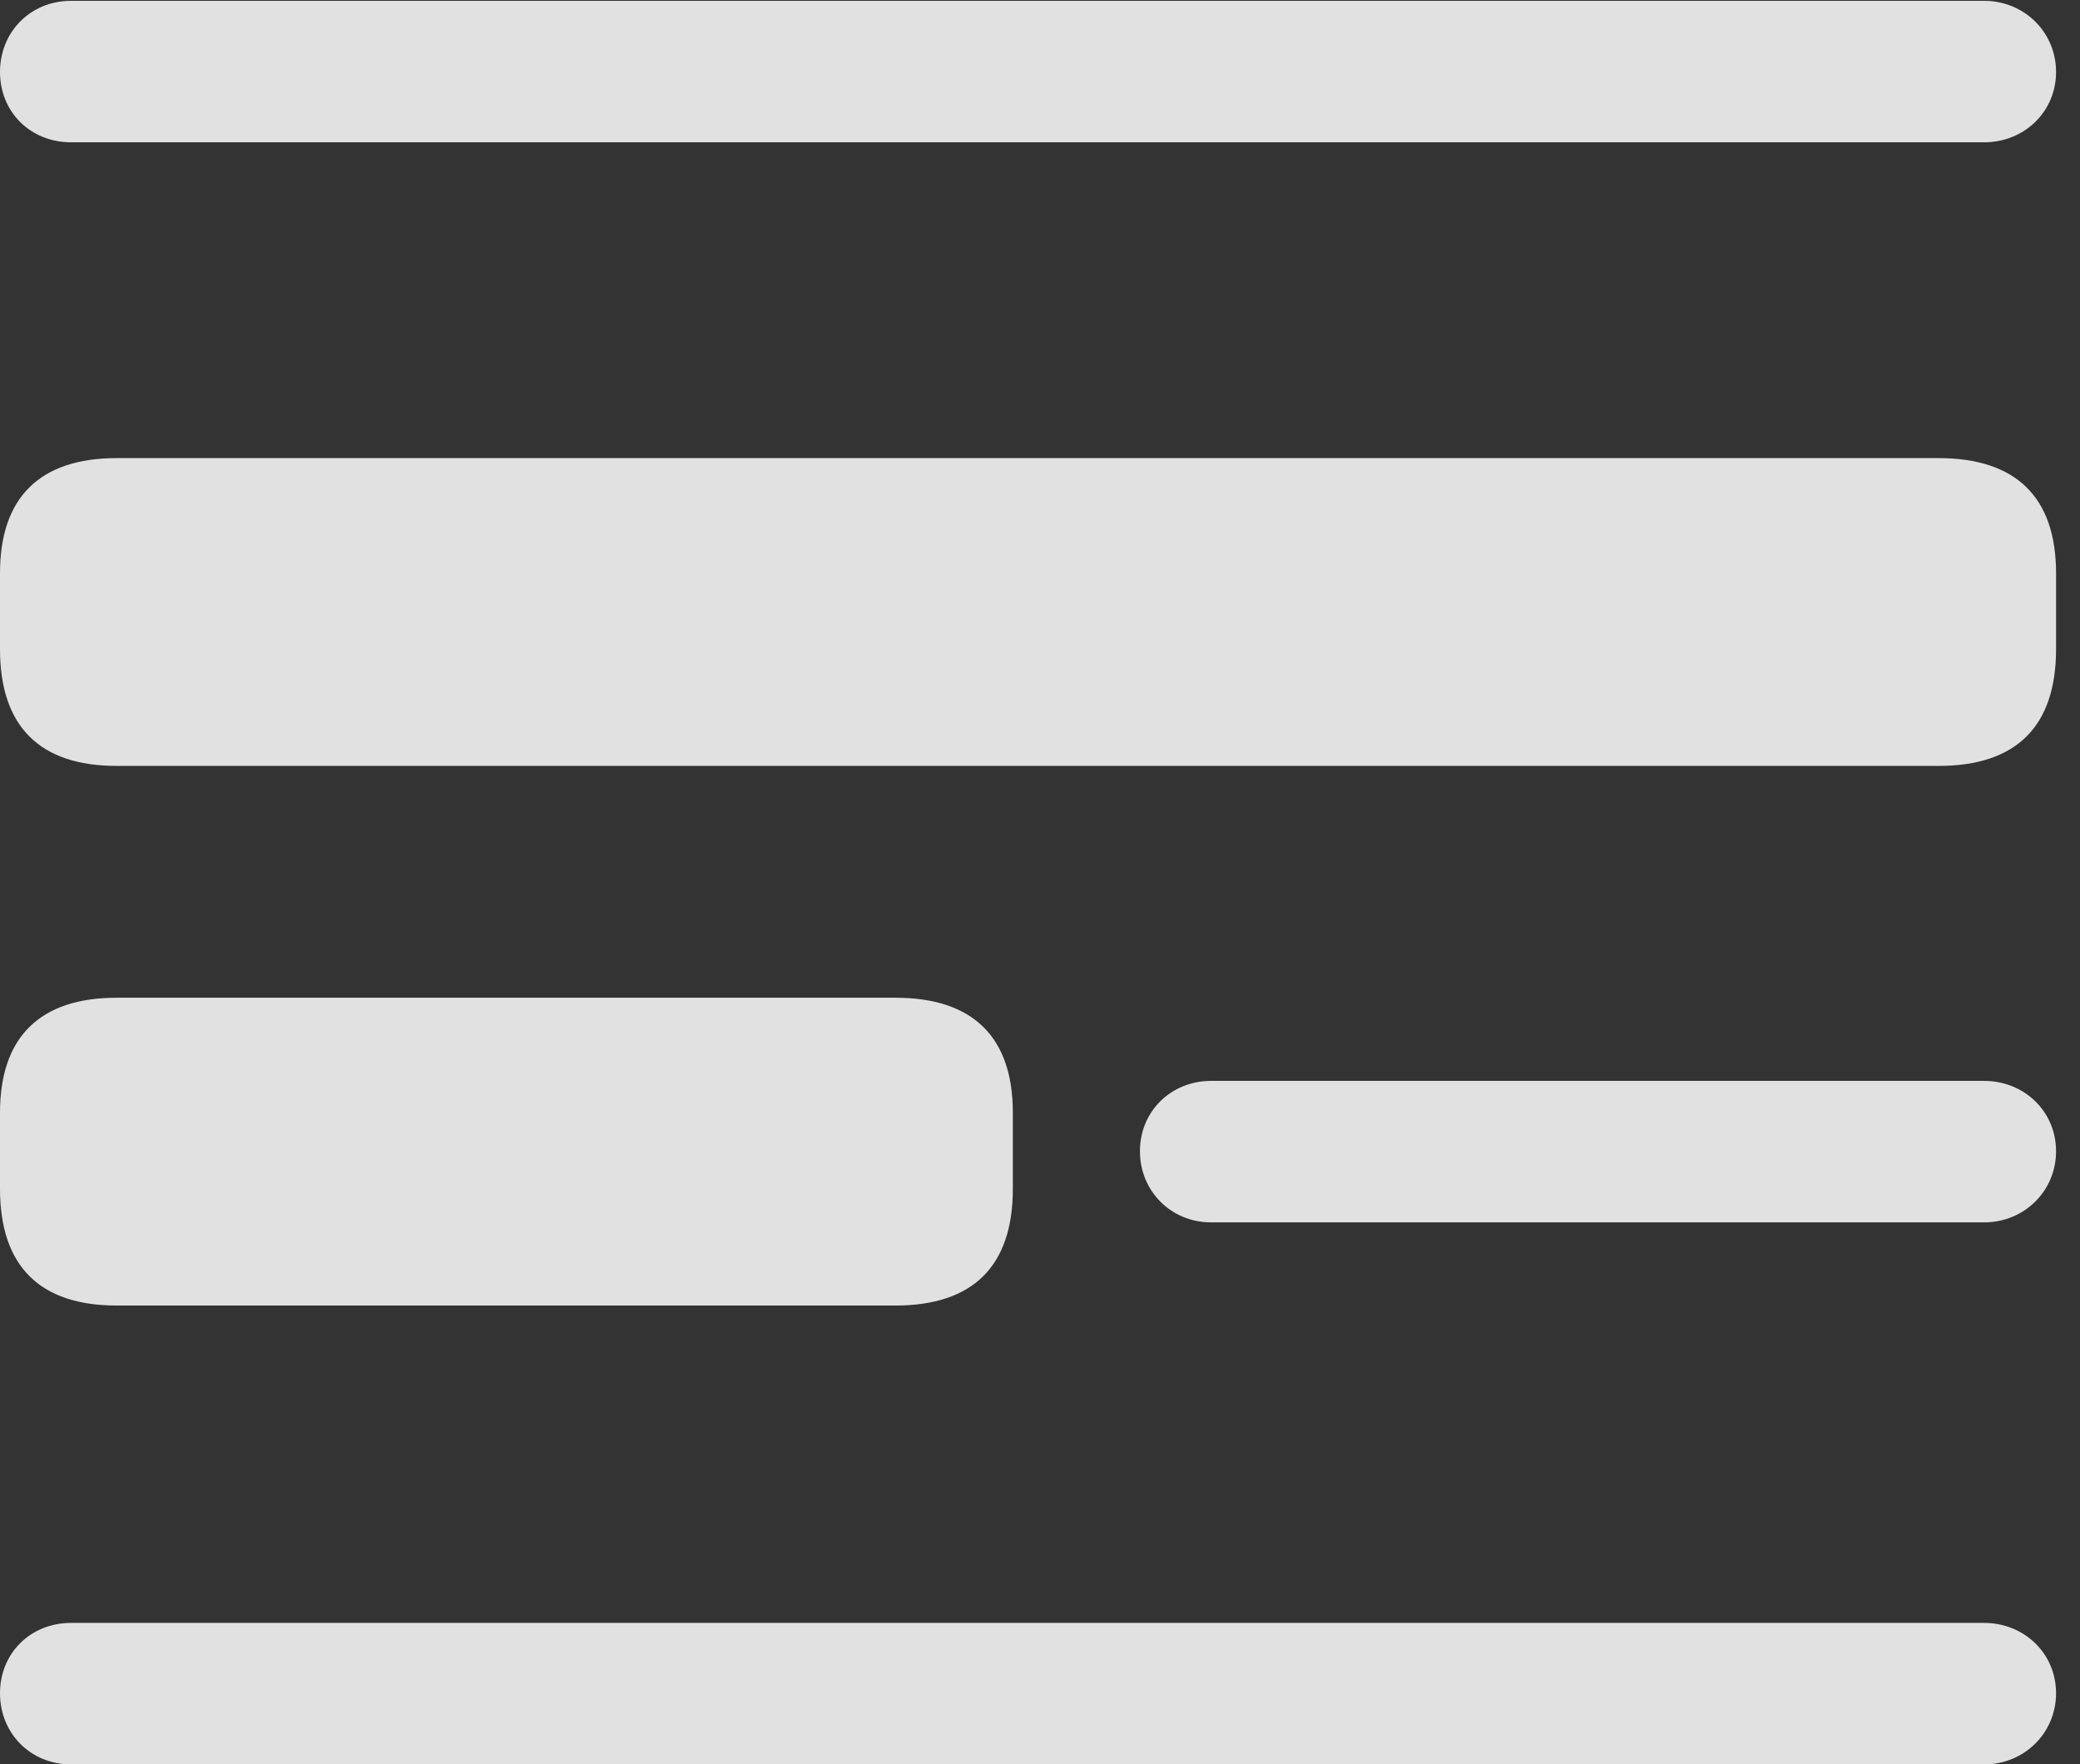
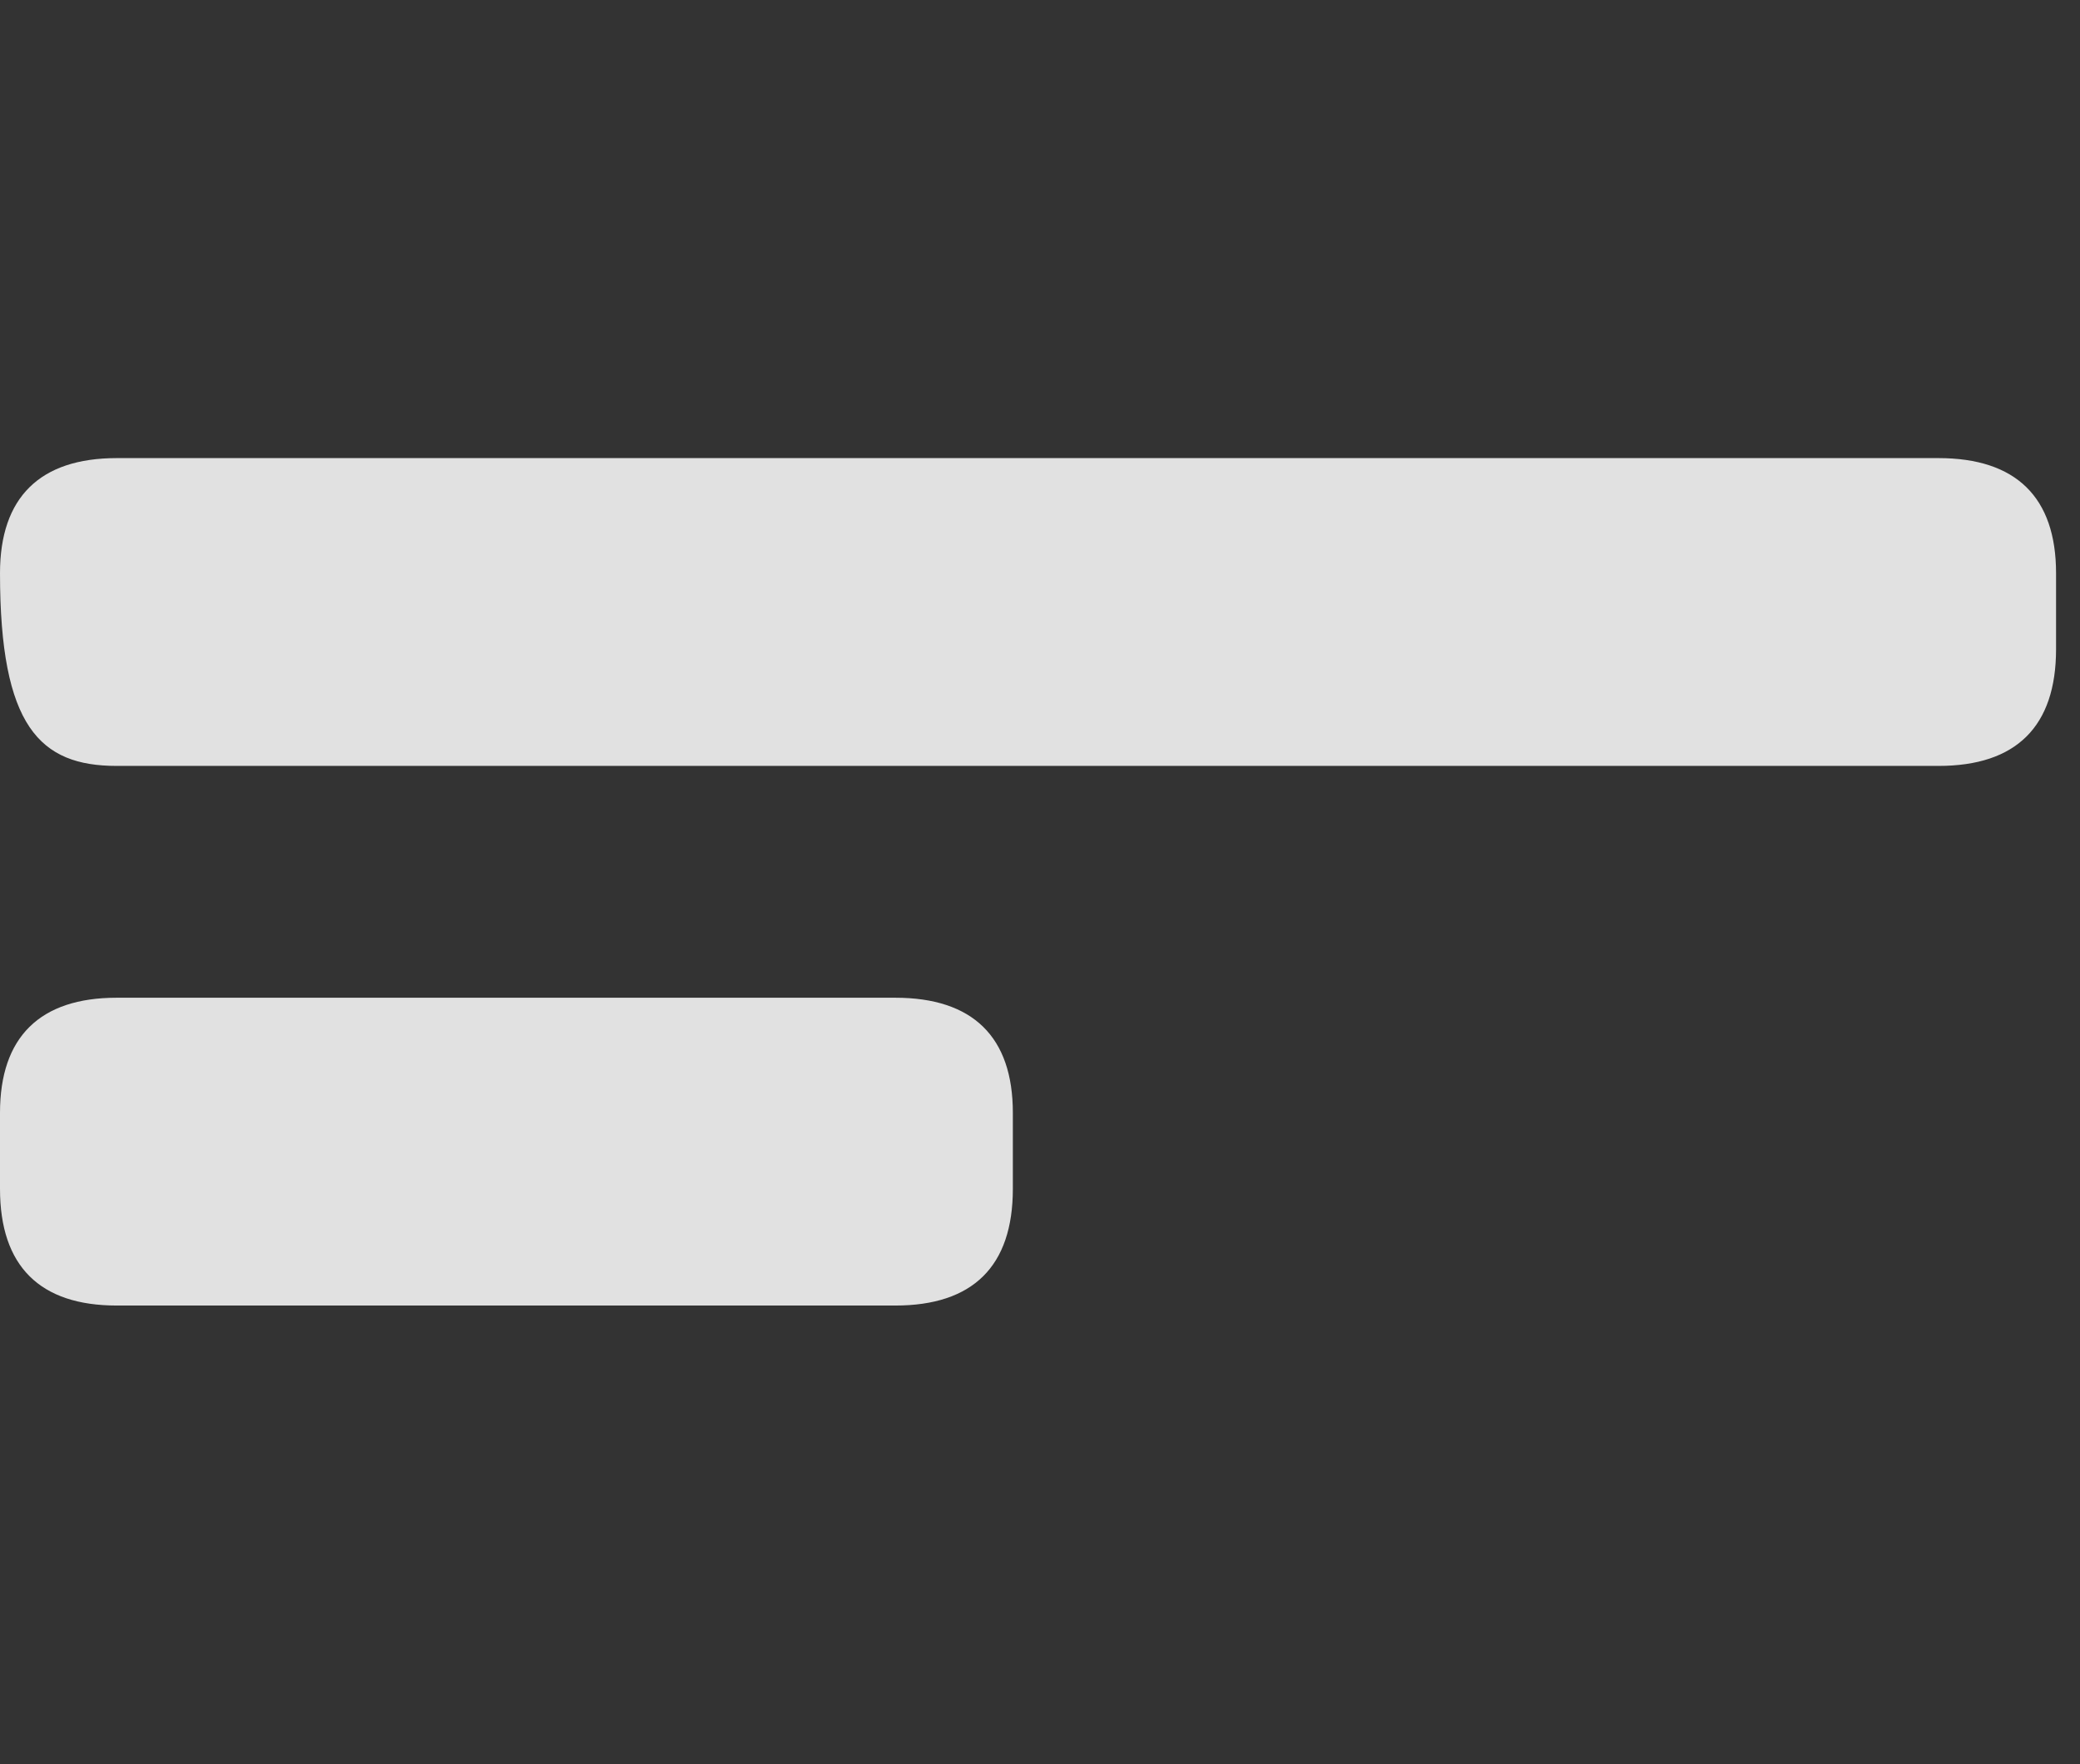
<svg xmlns="http://www.w3.org/2000/svg" version="1.1" viewBox="0 0 30.492 25.863">
  <rect x="0" y="0" width="30.492" height="25.863" fill="#333333" stroke="none" />
  <g>
-     <rect height="25.863" opacity="0" width="30.492" x="0" y="0" />
-     <path d="M1.043 2.086L29.086 2.086C29.672 2.086 30.141 1.641 30.141 1.055C30.141 0.469 29.672 0.012 29.086 0.012L1.043 0.012C0.445 0.012 0 0.469 0 1.055C0 1.641 0.445 2.086 1.043 2.086ZM17.754 17.918L29.086 17.918C29.672 17.918 30.141 17.461 30.141 16.875C30.141 16.289 29.672 15.844 29.086 15.844L17.754 15.844C17.168 15.844 16.711 16.289 16.711 16.875C16.711 17.461 17.168 17.918 17.754 17.918ZM1.043 25.863L29.086 25.863C29.672 25.863 30.141 25.406 30.141 24.82C30.141 24.234 29.672 23.789 29.086 23.789L1.043 23.789C0.445 23.789 0 24.234 0 24.82C0 25.406 0.445 25.863 1.043 25.863Z" fill="white" fill-opacity="0.85" />
-     <path d="M1.711 11.227L28.418 11.227C29.555 11.227 30.141 10.652 30.141 9.516L30.141 8.402C30.141 7.289 29.555 6.715 28.418 6.715L1.711 6.715C0.586 6.715 0 7.289 0 8.402L0 9.516C0 10.652 0.586 11.227 1.711 11.227ZM1.711 19.137L13.125 19.137C14.262 19.137 14.848 18.562 14.848 17.426L14.848 16.312C14.848 15.199 14.262 14.625 13.125 14.625L1.711 14.625C0.586 14.625 0 15.199 0 16.312L0 17.426C0 18.562 0.586 19.137 1.711 19.137Z" fill="white" fill-opacity="0.85" />
+     <path d="M1.711 11.227L28.418 11.227C29.555 11.227 30.141 10.652 30.141 9.516L30.141 8.402C30.141 7.289 29.555 6.715 28.418 6.715L1.711 6.715C0.586 6.715 0 7.289 0 8.402C0 10.652 0.586 11.227 1.711 11.227ZM1.711 19.137L13.125 19.137C14.262 19.137 14.848 18.562 14.848 17.426L14.848 16.312C14.848 15.199 14.262 14.625 13.125 14.625L1.711 14.625C0.586 14.625 0 15.199 0 16.312L0 17.426C0 18.562 0.586 19.137 1.711 19.137Z" fill="white" fill-opacity="0.85" />
  </g>
</svg>